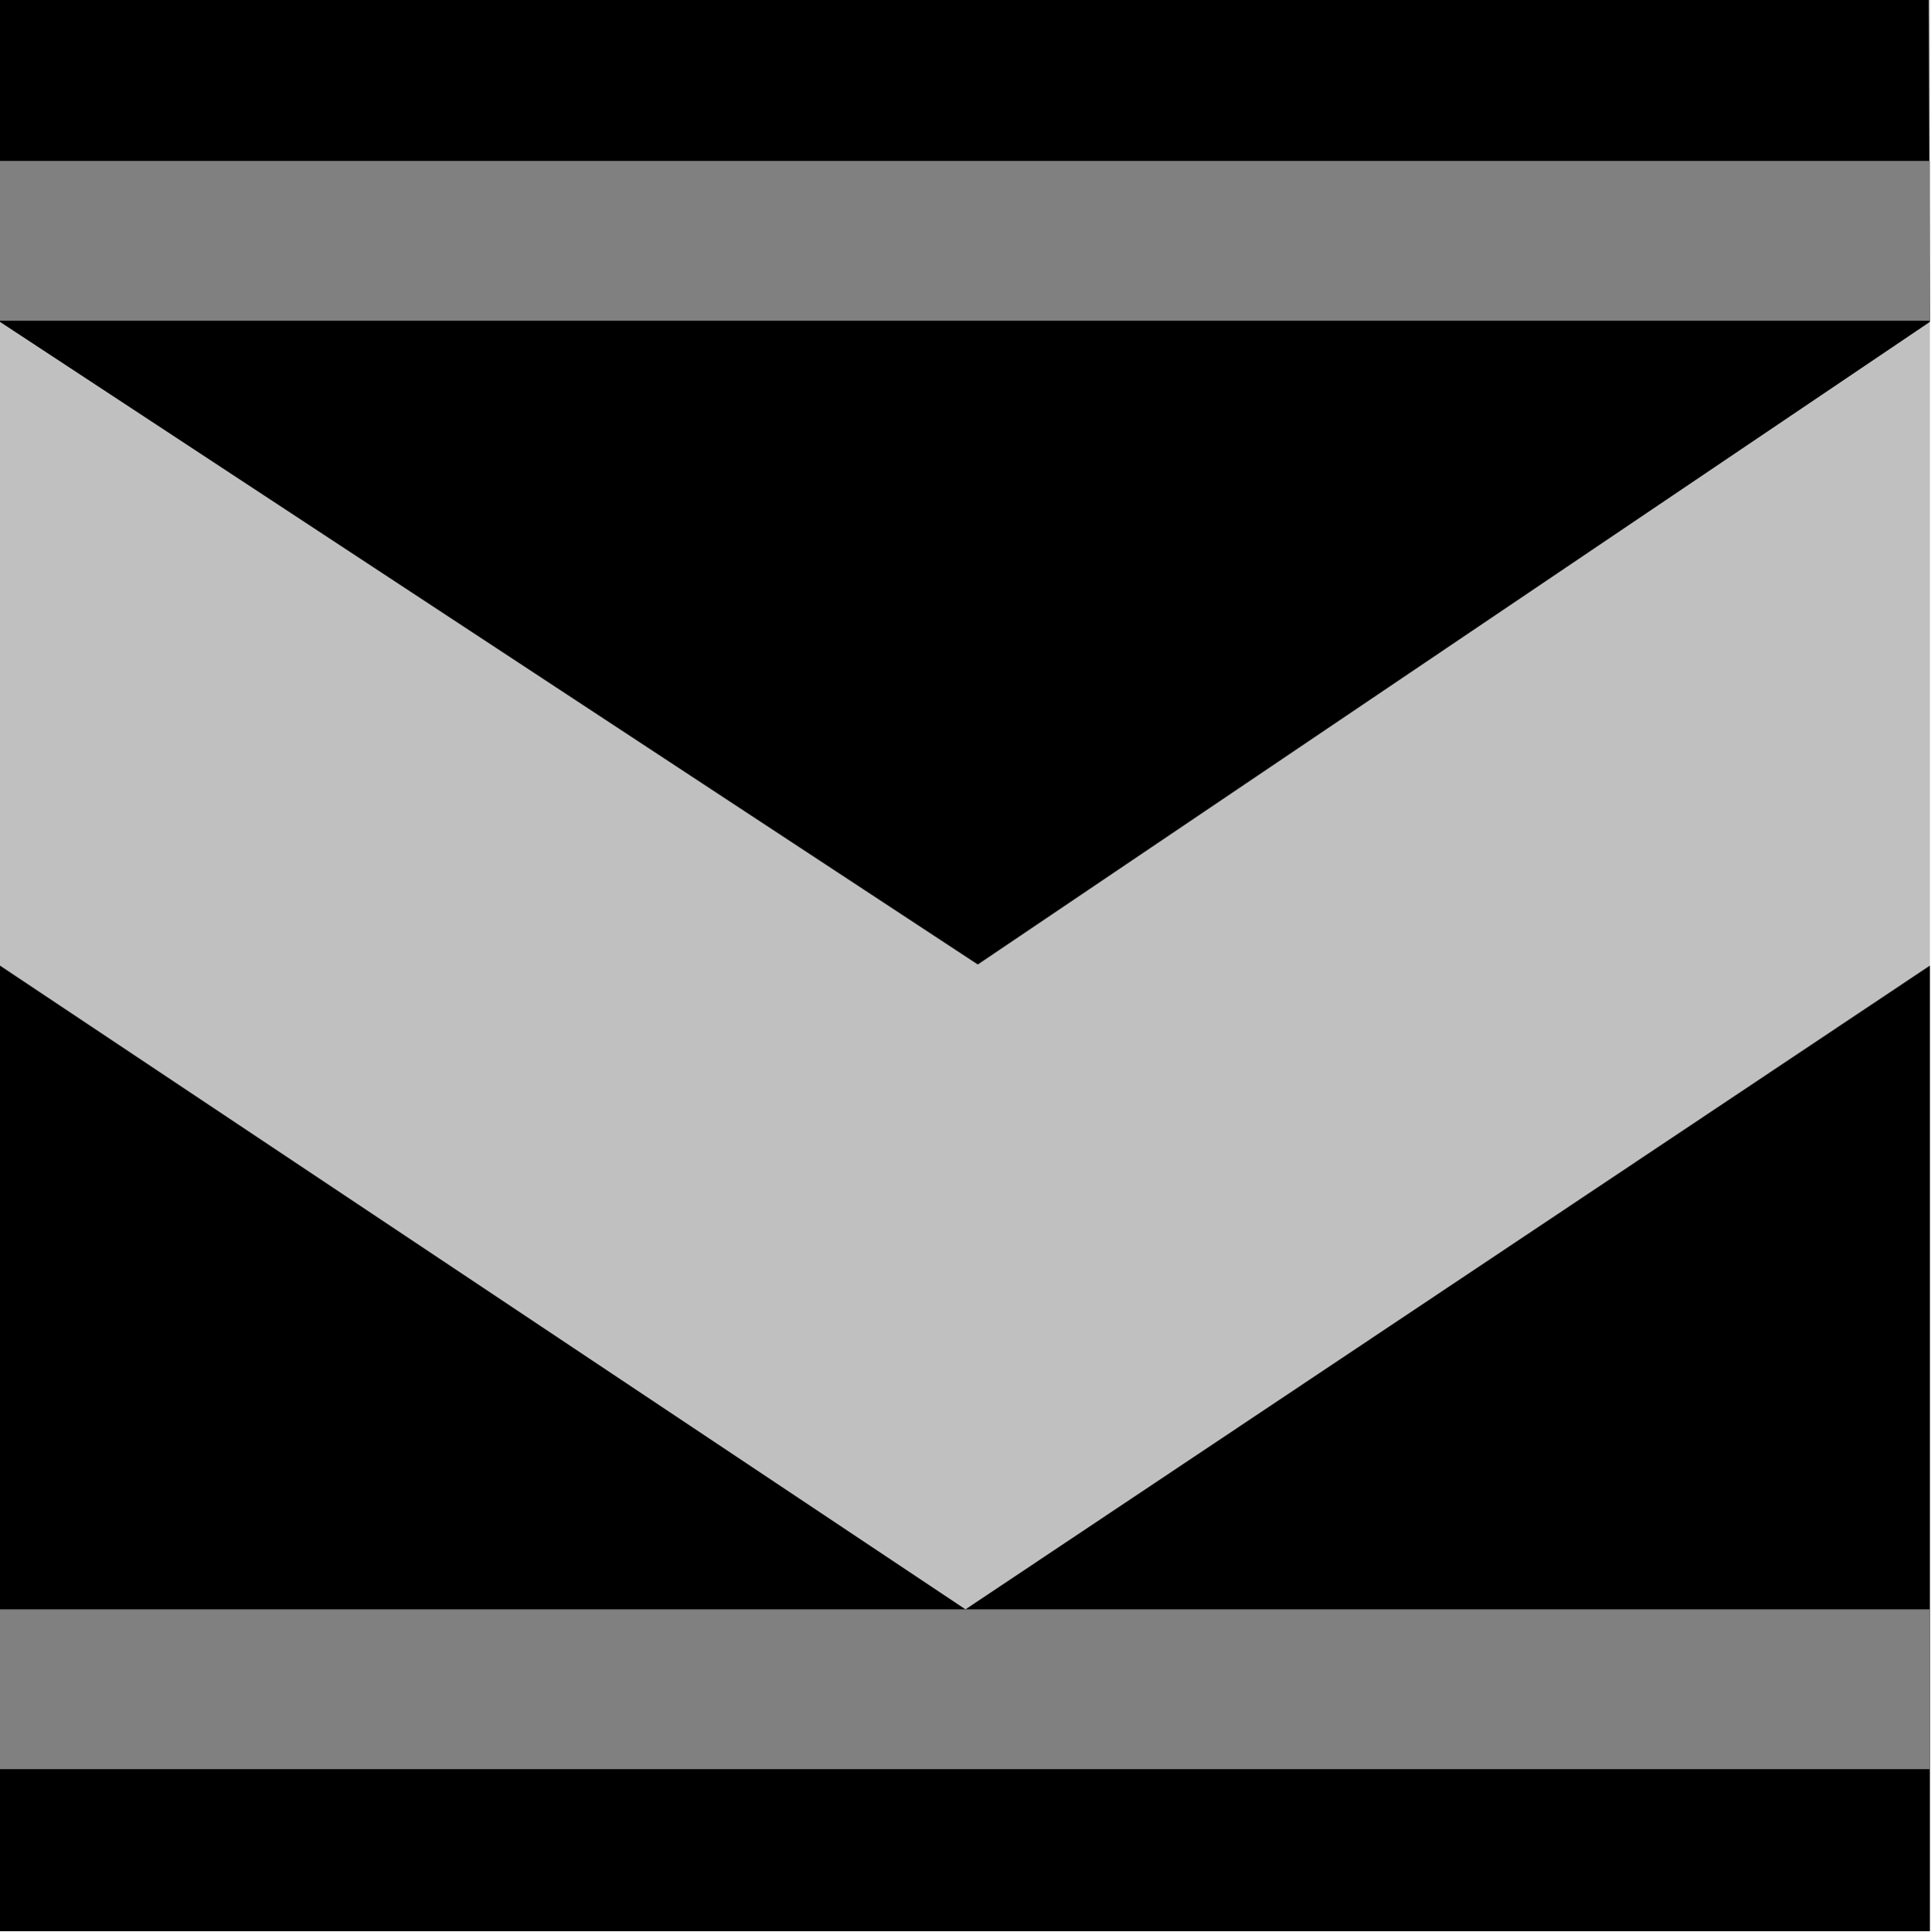
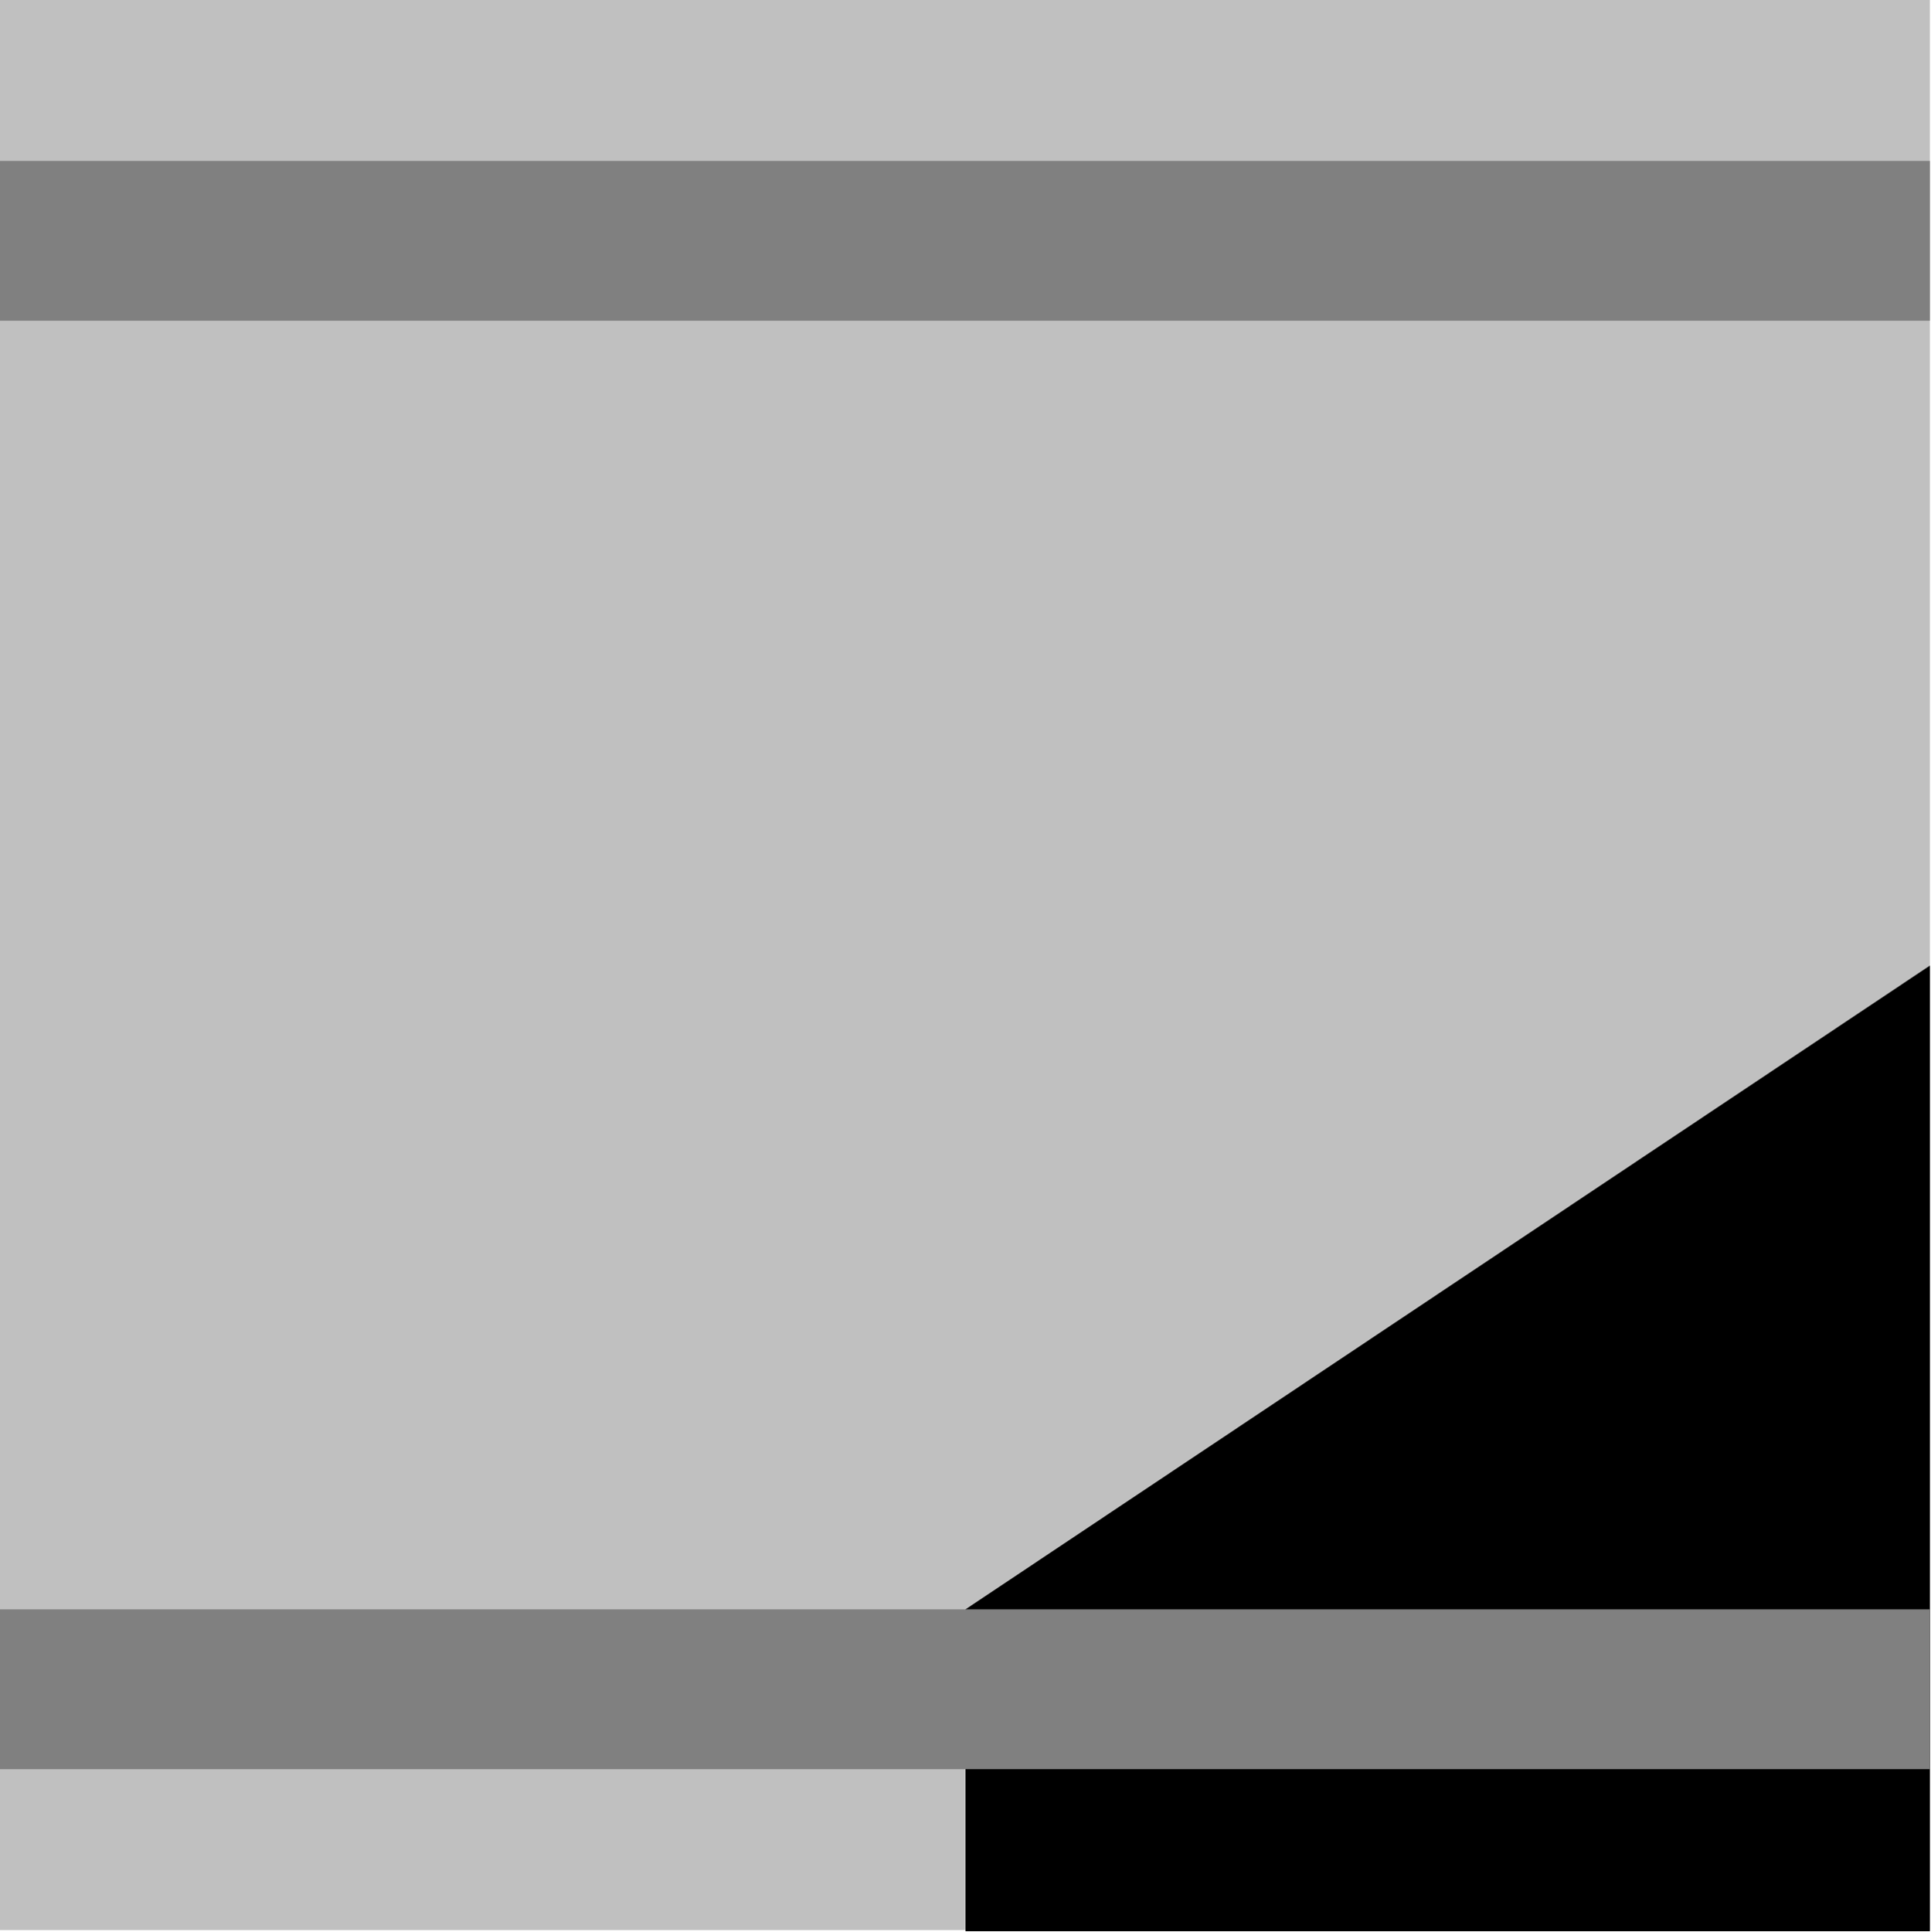
<svg xmlns="http://www.w3.org/2000/svg" width="1.2in" height="115.267" fill-rule="evenodd" stroke-linecap="round" preserveAspectRatio="none" viewBox="0 0 1728 1729">
  <style>.pen1{stroke:none}.brush3{fill:#000}.brush4{fill:gray}</style>
  <path d="M0 0h1727v1727H0V0z" class="pen1" style="fill:silver" />
  <path fill="none" d="M0 0h1727v1727H0V0" class="pen1" />
-   <path d="M0 0v288l875 575 852-575-1-288H0z" class="pen1 brush3" />
  <path fill="none" d="M0 0v288l875 575 852-575-1-288H0" class="pen1" />
  <path d="M864 1728v-288l863-576v864H864z" class="pen1 brush3" />
  <path fill="none" d="M864 1728v-288l863-576v864H864" class="pen1" />
-   <path d="M864 1728v-288L0 864v864h864z" class="pen1 brush3" />
  <path fill="none" d="M864 1728v-288L0 864v864h864" class="pen1" />
-   <path d="M0 144h1727v143H0V144z" class="pen1 brush4" />
-   <path fill="none" d="M0 144h1727v143H0V144" class="pen1" />
+   <path d="M0 144h1727v143H0V144" class="pen1 brush4" />
  <path d="M0 1440h1727v143H0v-143z" class="pen1 brush4" />
-   <path fill="none" d="M0 1440h1727v143H0v-143" class="pen1" />
</svg>